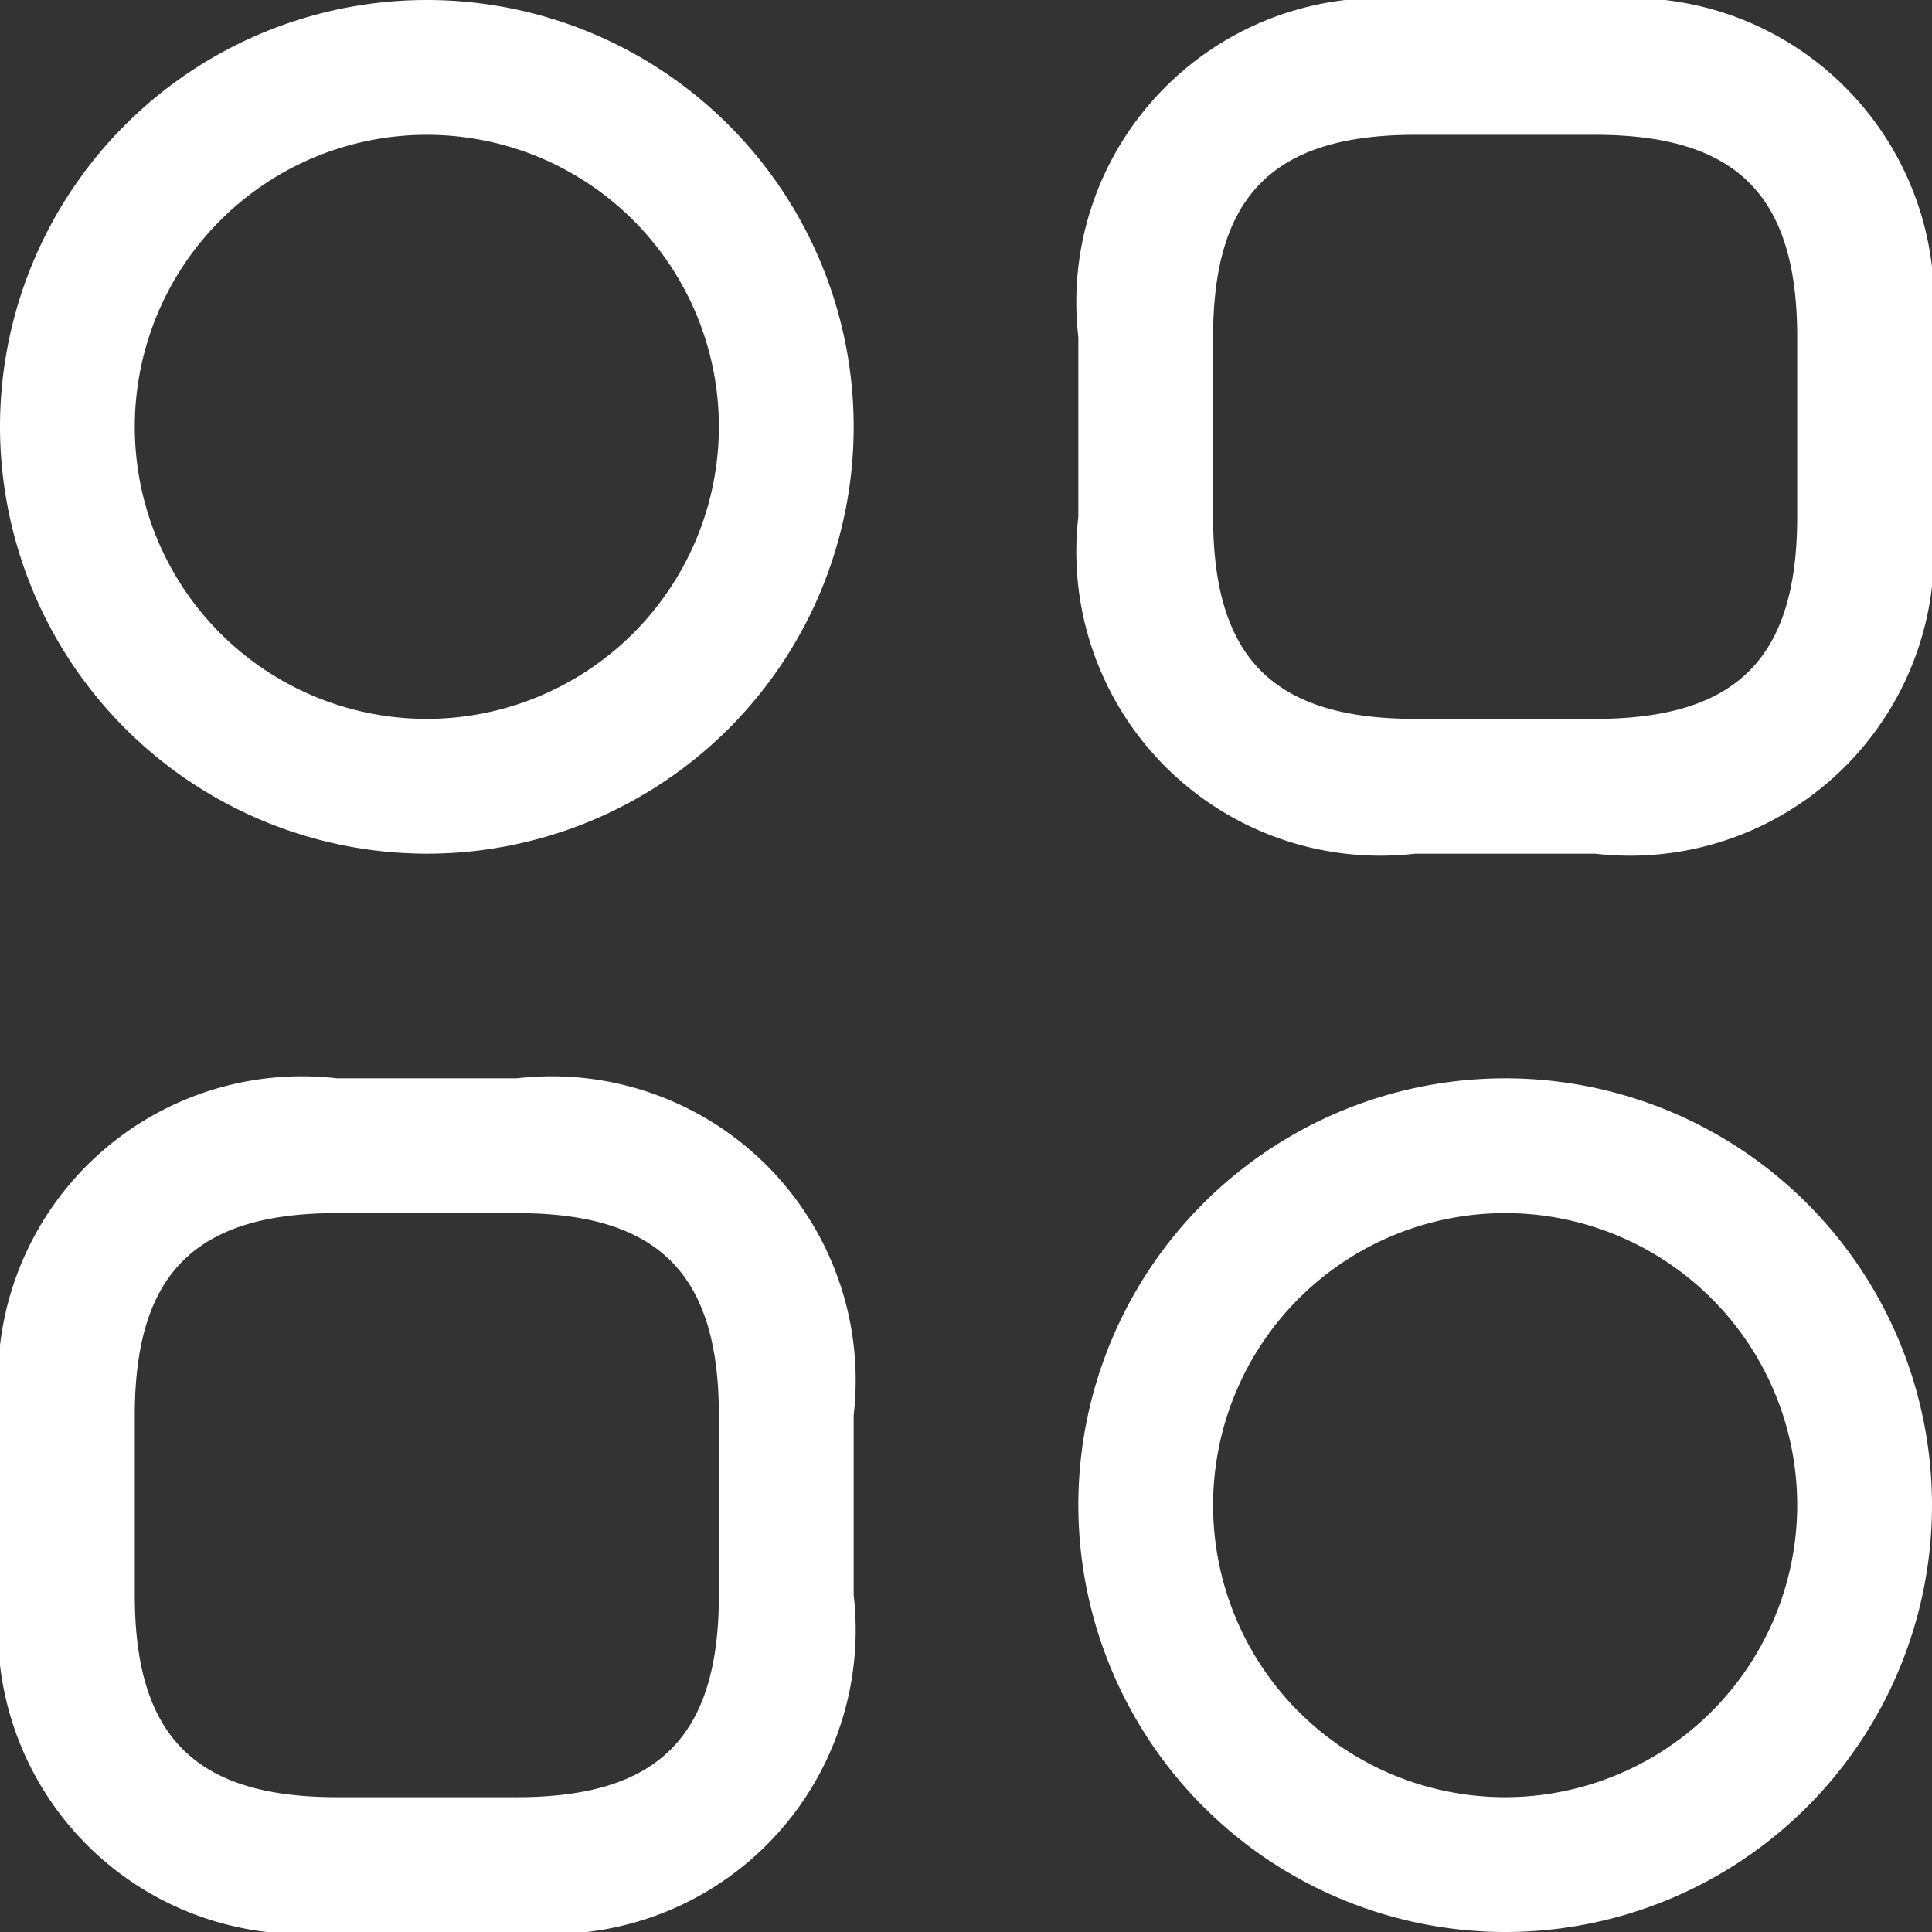
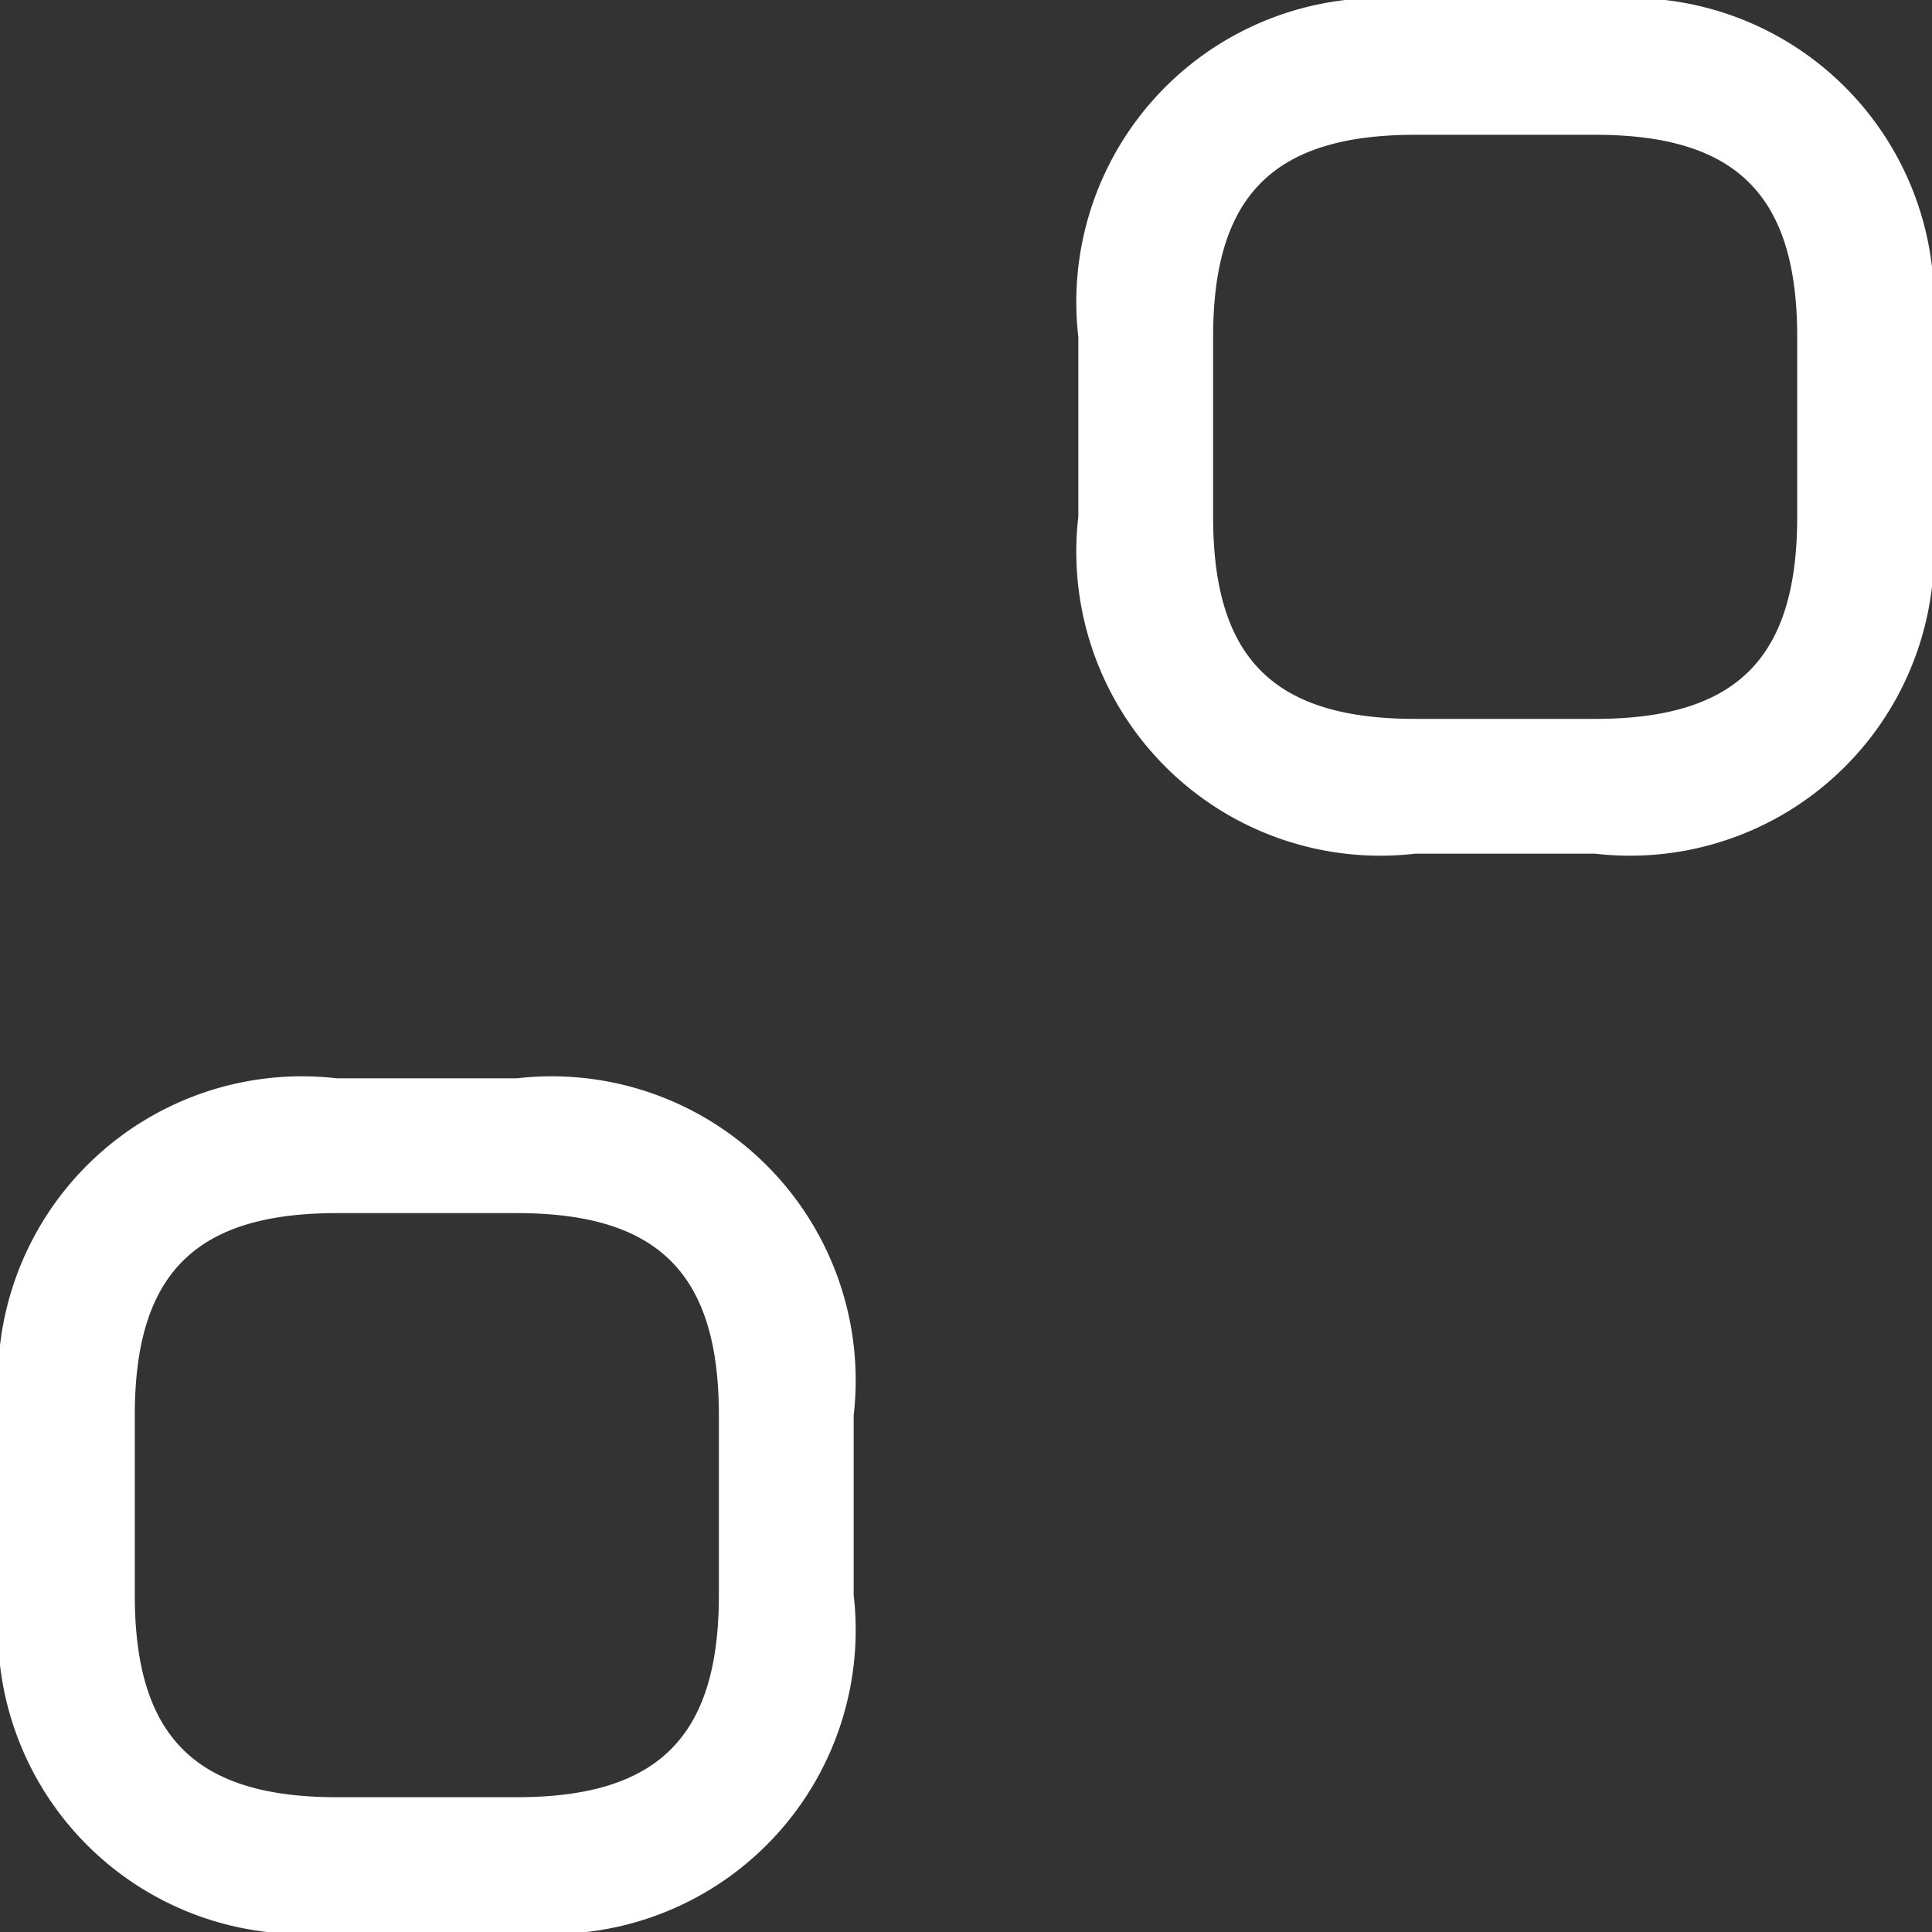
<svg xmlns="http://www.w3.org/2000/svg" width="21.5" height="21.5" viewBox="0 0 21.5 21.5">
  <rect x="0" y="0" width="21.5" height="21.5" fill="#333333" stroke="none" />
  <g id="btnNavMob" transform="translate(0)">
    <path id="Vector" d="M5.75,9.5h-2A3.383,3.383,0,0,1,0,5.75v-2A3.383,3.383,0,0,1,3.75,0h2A3.383,3.383,0,0,1,9.5,3.75v2A3.383,3.383,0,0,1,5.75,9.5Zm-2-8c-1.577,0-2.25.673-2.25,2.25v2C1.5,7.327,2.173,8,3.75,8h2C7.327,8,8,7.327,8,5.75v-2C8,2.173,7.327,1.5,5.75,1.5Z" transform="translate(21.5) rotate(90)" fill="#fff" />
    <path id="Vector-2" data-name="Vector" d="M5.75,9.5h-2A3.383,3.383,0,0,1,0,5.75v-2A3.383,3.383,0,0,1,3.75,0h2A3.383,3.383,0,0,1,9.5,3.75v2A3.383,3.383,0,0,1,5.75,9.5Zm-2-8c-1.577,0-2.25.673-2.25,2.25v2C1.5,7.327,2.173,8,3.75,8h2C7.327,8,8,7.327,8,5.75v-2C8,2.173,7.327,1.5,5.75,1.5Z" transform="translate(9.5 12) rotate(90)" fill="#fff" />
-     <path id="Vector-3" data-name="Vector" d="M4.75,9.5A4.75,4.75,0,1,1,9.5,4.75,4.756,4.756,0,0,1,4.75,9.5Zm0-8A3.25,3.25,0,1,0,8,4.75,3.254,3.254,0,0,0,4.75,1.5Z" transform="translate(9.5) rotate(90)" fill="#fff" />
-     <path id="Vector-4" data-name="Vector" d="M4.75,9.5A4.75,4.75,0,1,1,9.5,4.75,4.756,4.756,0,0,1,4.75,9.5Zm0-8A3.25,3.25,0,1,0,8,4.75,3.254,3.254,0,0,0,4.75,1.5Z" transform="translate(21.5 12) rotate(90)" fill="#fff" />
  </g>
</svg>